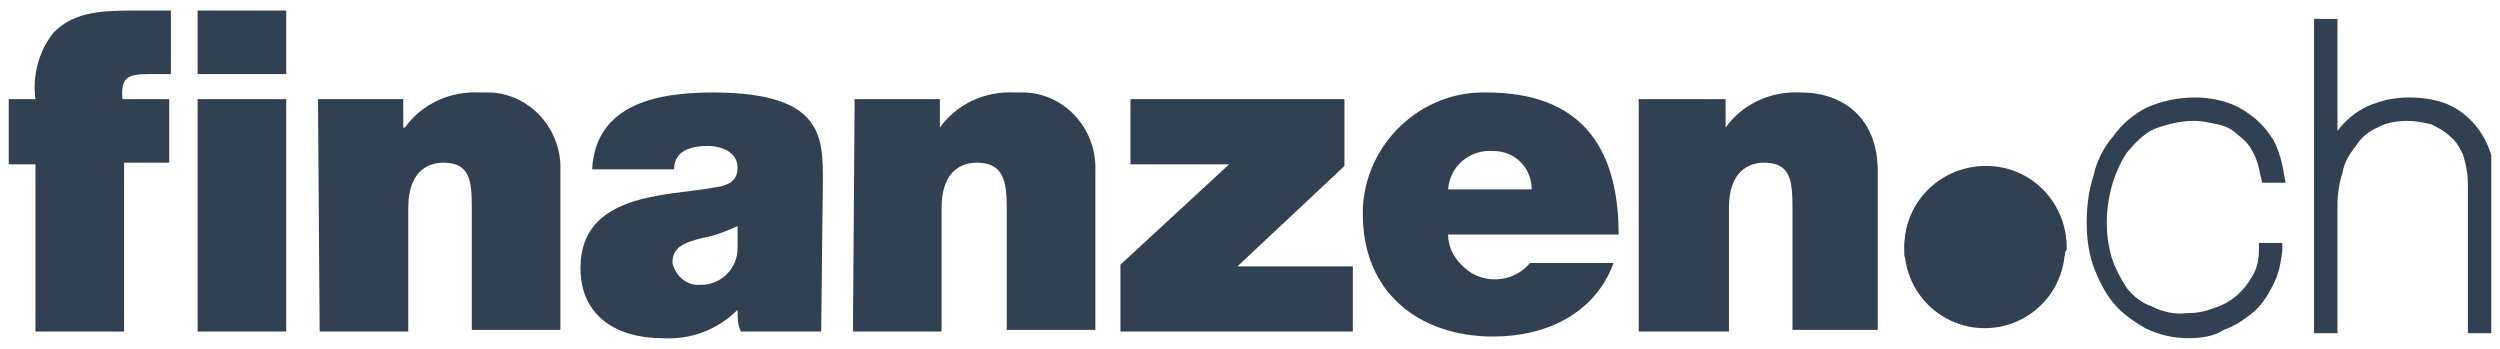
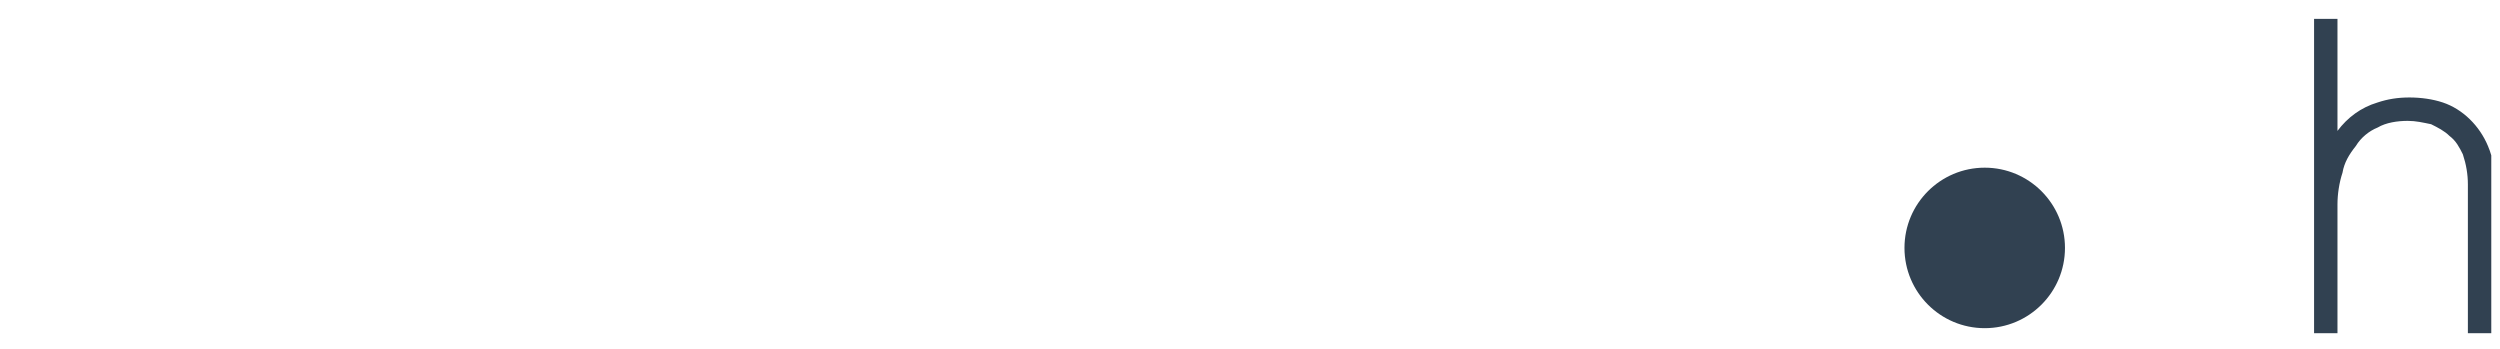
<svg xmlns="http://www.w3.org/2000/svg" width="86" height="12" viewBox="0 0 86 12" fill="none">
  <g id="logo-finanzen-ch(4) 1" clip-path="url(#clip0_496_836)">
    <path id="Vector" d="M68.275 11.289C69.799 11.289 71.035 10.053 71.035 8.528C71.035 7.004 69.799 5.768 68.275 5.768C66.75 5.768 65.514 7.004 65.514 8.528C65.514 10.053 66.75 11.289 68.275 11.289Z" fill="#314151" />
-     <path id="Vector_2" d="M71.035 8.701C71.035 8.758 71.035 8.816 70.978 8.816C70.345 8.816 69.368 8.298 68.275 8.298C67.355 8.298 66.205 8.873 65.572 8.873C65.572 8.873 65.514 8.873 65.514 8.816C65.514 8.758 65.514 8.643 65.514 8.586C65.457 7.033 66.665 5.768 68.217 5.71C69.77 5.653 71.035 6.861 71.093 8.413C71.093 8.471 71.093 8.528 71.093 8.586L71.035 8.701Z" fill="#314151" />
-     <path id="Vector_3" d="M56.428 11.404H59.476V7.149C59.476 5.884 60.166 5.596 60.684 5.596C61.604 5.596 61.661 6.229 61.661 7.149V11.347H64.594V5.884C64.594 4.043 63.387 3.181 61.949 3.181C60.914 3.123 59.936 3.583 59.361 4.388V3.411H56.371V11.404H56.428ZM55.681 8.069C55.681 4.963 54.3 3.181 51.137 3.181C48.895 3.123 46.997 4.906 46.882 7.149C46.882 7.206 46.882 7.321 46.882 7.379C46.882 10.082 48.837 11.577 51.367 11.577C53.208 11.577 54.875 10.772 55.508 9.047H52.633C52.057 9.737 51.022 9.794 50.39 9.219C50.045 8.932 49.815 8.529 49.815 8.069H55.681ZM49.815 6.516C49.872 5.711 50.562 5.136 51.367 5.194C52.115 5.194 52.69 5.769 52.69 6.516H49.815ZM38.543 11.404H46.537V9.162H42.569L46.249 5.711V3.411H38.888V5.654H42.281L38.543 9.104V11.404ZM29.342 11.404H32.39V7.149C32.39 5.884 33.08 5.596 33.597 5.596C34.517 5.596 34.632 6.229 34.632 7.149V11.347H37.68V5.884C37.738 4.446 36.645 3.238 35.265 3.181C35.15 3.181 35.035 3.181 34.92 3.181C33.885 3.123 32.907 3.583 32.332 4.388V3.411H29.399L29.342 11.404ZM28.306 6.286C28.306 4.733 28.364 3.181 24.511 3.181C22.613 3.181 20.485 3.583 20.37 5.826H23.188C23.188 5.481 23.361 5.021 24.338 5.021C24.856 5.021 25.373 5.251 25.373 5.769C25.373 6.286 24.971 6.401 24.511 6.459C22.958 6.746 19.968 6.631 19.968 9.219C19.968 10.887 21.233 11.634 22.786 11.634C23.763 11.692 24.683 11.347 25.373 10.657C25.373 10.944 25.373 11.174 25.488 11.404H28.249L28.306 6.286ZM25.373 8.529C25.373 9.219 24.856 9.737 24.223 9.794H24.108C23.648 9.852 23.246 9.507 23.131 9.047C23.131 8.529 23.476 8.356 24.166 8.184C24.568 8.126 24.971 7.954 25.373 7.781V8.529ZM10.996 11.404H14.044V7.149C14.044 5.884 14.735 5.596 15.252 5.596C16.172 5.596 16.23 6.229 16.23 7.149V11.347H19.278V5.884C19.335 4.446 18.242 3.238 16.862 3.181C16.747 3.181 16.632 3.181 16.517 3.181C15.482 3.123 14.504 3.583 13.929 4.388H13.872V3.411H10.939L10.996 11.404ZM1.22 11.404H4.268V5.596H5.821V3.411H4.21C4.153 2.663 4.383 2.548 5.131 2.548H5.878V0.363H4.498C3.29 0.363 2.485 0.478 1.853 1.11C1.335 1.743 1.105 2.606 1.22 3.411H0.3V5.654H1.22V11.404ZM9.846 0.363H6.798V2.548H9.846V0.363ZM6.798 11.404H9.846V3.411H6.798V11.404Z" fill="#314151" />
-     <path id="Vector_4" d="M75.291 11.634C74.773 11.634 74.256 11.519 73.796 11.289C73.393 11.059 72.991 10.772 72.703 10.427C72.415 10.082 72.186 9.621 72.013 9.161C71.84 8.644 71.783 8.184 71.783 7.666C71.783 7.149 71.84 6.574 72.013 6.056C72.128 5.538 72.358 5.078 72.703 4.676C72.991 4.273 73.393 3.928 73.853 3.698C74.371 3.468 74.946 3.353 75.521 3.353C75.866 3.353 76.269 3.411 76.614 3.526C76.959 3.641 77.246 3.813 77.534 4.043C77.821 4.273 78.051 4.561 78.224 4.848C78.396 5.193 78.511 5.596 78.569 5.998L78.626 6.286H77.821L77.764 6.056C77.706 5.768 77.649 5.481 77.476 5.193C77.361 4.963 77.189 4.791 76.959 4.618C76.786 4.446 76.556 4.331 76.269 4.273C75.981 4.216 75.751 4.158 75.463 4.158C75.003 4.158 74.543 4.273 74.083 4.446C73.738 4.618 73.451 4.906 73.163 5.251C72.933 5.596 72.761 5.998 72.646 6.401C72.531 6.804 72.473 7.264 72.473 7.666C72.473 8.069 72.531 8.471 72.646 8.874C72.761 9.219 72.933 9.564 73.163 9.909C73.393 10.197 73.681 10.427 74.026 10.542C74.371 10.714 74.773 10.829 75.233 10.772C75.579 10.772 75.866 10.714 76.154 10.599C76.729 10.427 77.189 10.024 77.476 9.506C77.649 9.219 77.706 8.931 77.706 8.586V8.356H78.511V8.644C78.454 9.046 78.396 9.449 78.166 9.851C77.994 10.197 77.764 10.542 77.476 10.772C77.189 11.002 76.844 11.232 76.499 11.347C76.154 11.577 75.694 11.634 75.291 11.634Z" fill="#314151" />
-     <path id="Vector_5" d="M85.7 11.461H84.895V6.343C84.895 5.998 84.837 5.653 84.722 5.308C84.607 5.078 84.492 4.848 84.262 4.676C84.09 4.503 83.86 4.388 83.63 4.273C83.342 4.215 83.112 4.158 82.825 4.158C82.48 4.158 82.077 4.215 81.789 4.388C81.502 4.503 81.214 4.733 81.042 5.021C80.812 5.308 80.639 5.596 80.582 5.941C80.467 6.286 80.409 6.688 80.409 7.033V11.461H79.604V0.65H80.409V4.503C80.754 4.043 81.214 3.698 81.789 3.525C82.134 3.41 82.48 3.353 82.882 3.353C83.285 3.353 83.687 3.41 84.032 3.525C84.722 3.755 85.297 4.33 85.585 5.021C85.757 5.423 85.815 5.826 85.815 6.228L85.7 11.461Z" fill="#314151" />
+     <path id="Vector_5" d="M85.7 11.461H84.895V6.343C84.895 5.998 84.837 5.653 84.722 5.308C84.607 5.078 84.492 4.848 84.262 4.676C84.09 4.503 83.86 4.388 83.63 4.273C83.342 4.215 83.112 4.158 82.825 4.158C82.48 4.158 82.077 4.215 81.789 4.388C81.502 4.503 81.214 4.733 81.042 5.021C80.812 5.308 80.639 5.596 80.582 5.941C80.467 6.286 80.409 6.688 80.409 7.033V11.461H79.604V0.65H80.409V4.503C80.754 4.043 81.214 3.698 81.789 3.525C82.134 3.41 82.48 3.353 82.882 3.353C83.285 3.353 83.687 3.41 84.032 3.525C84.722 3.755 85.297 4.33 85.585 5.021C85.757 5.423 85.815 5.826 85.815 6.228L85.7 11.461" fill="#314151" />
  </g>
  <defs>
    <clipPath id="clip0_496_836">
      <rect width="85.4" height="11.272" fill="white" transform="translate(0.3 0.363)" />
    </clipPath>
  </defs>
</svg>